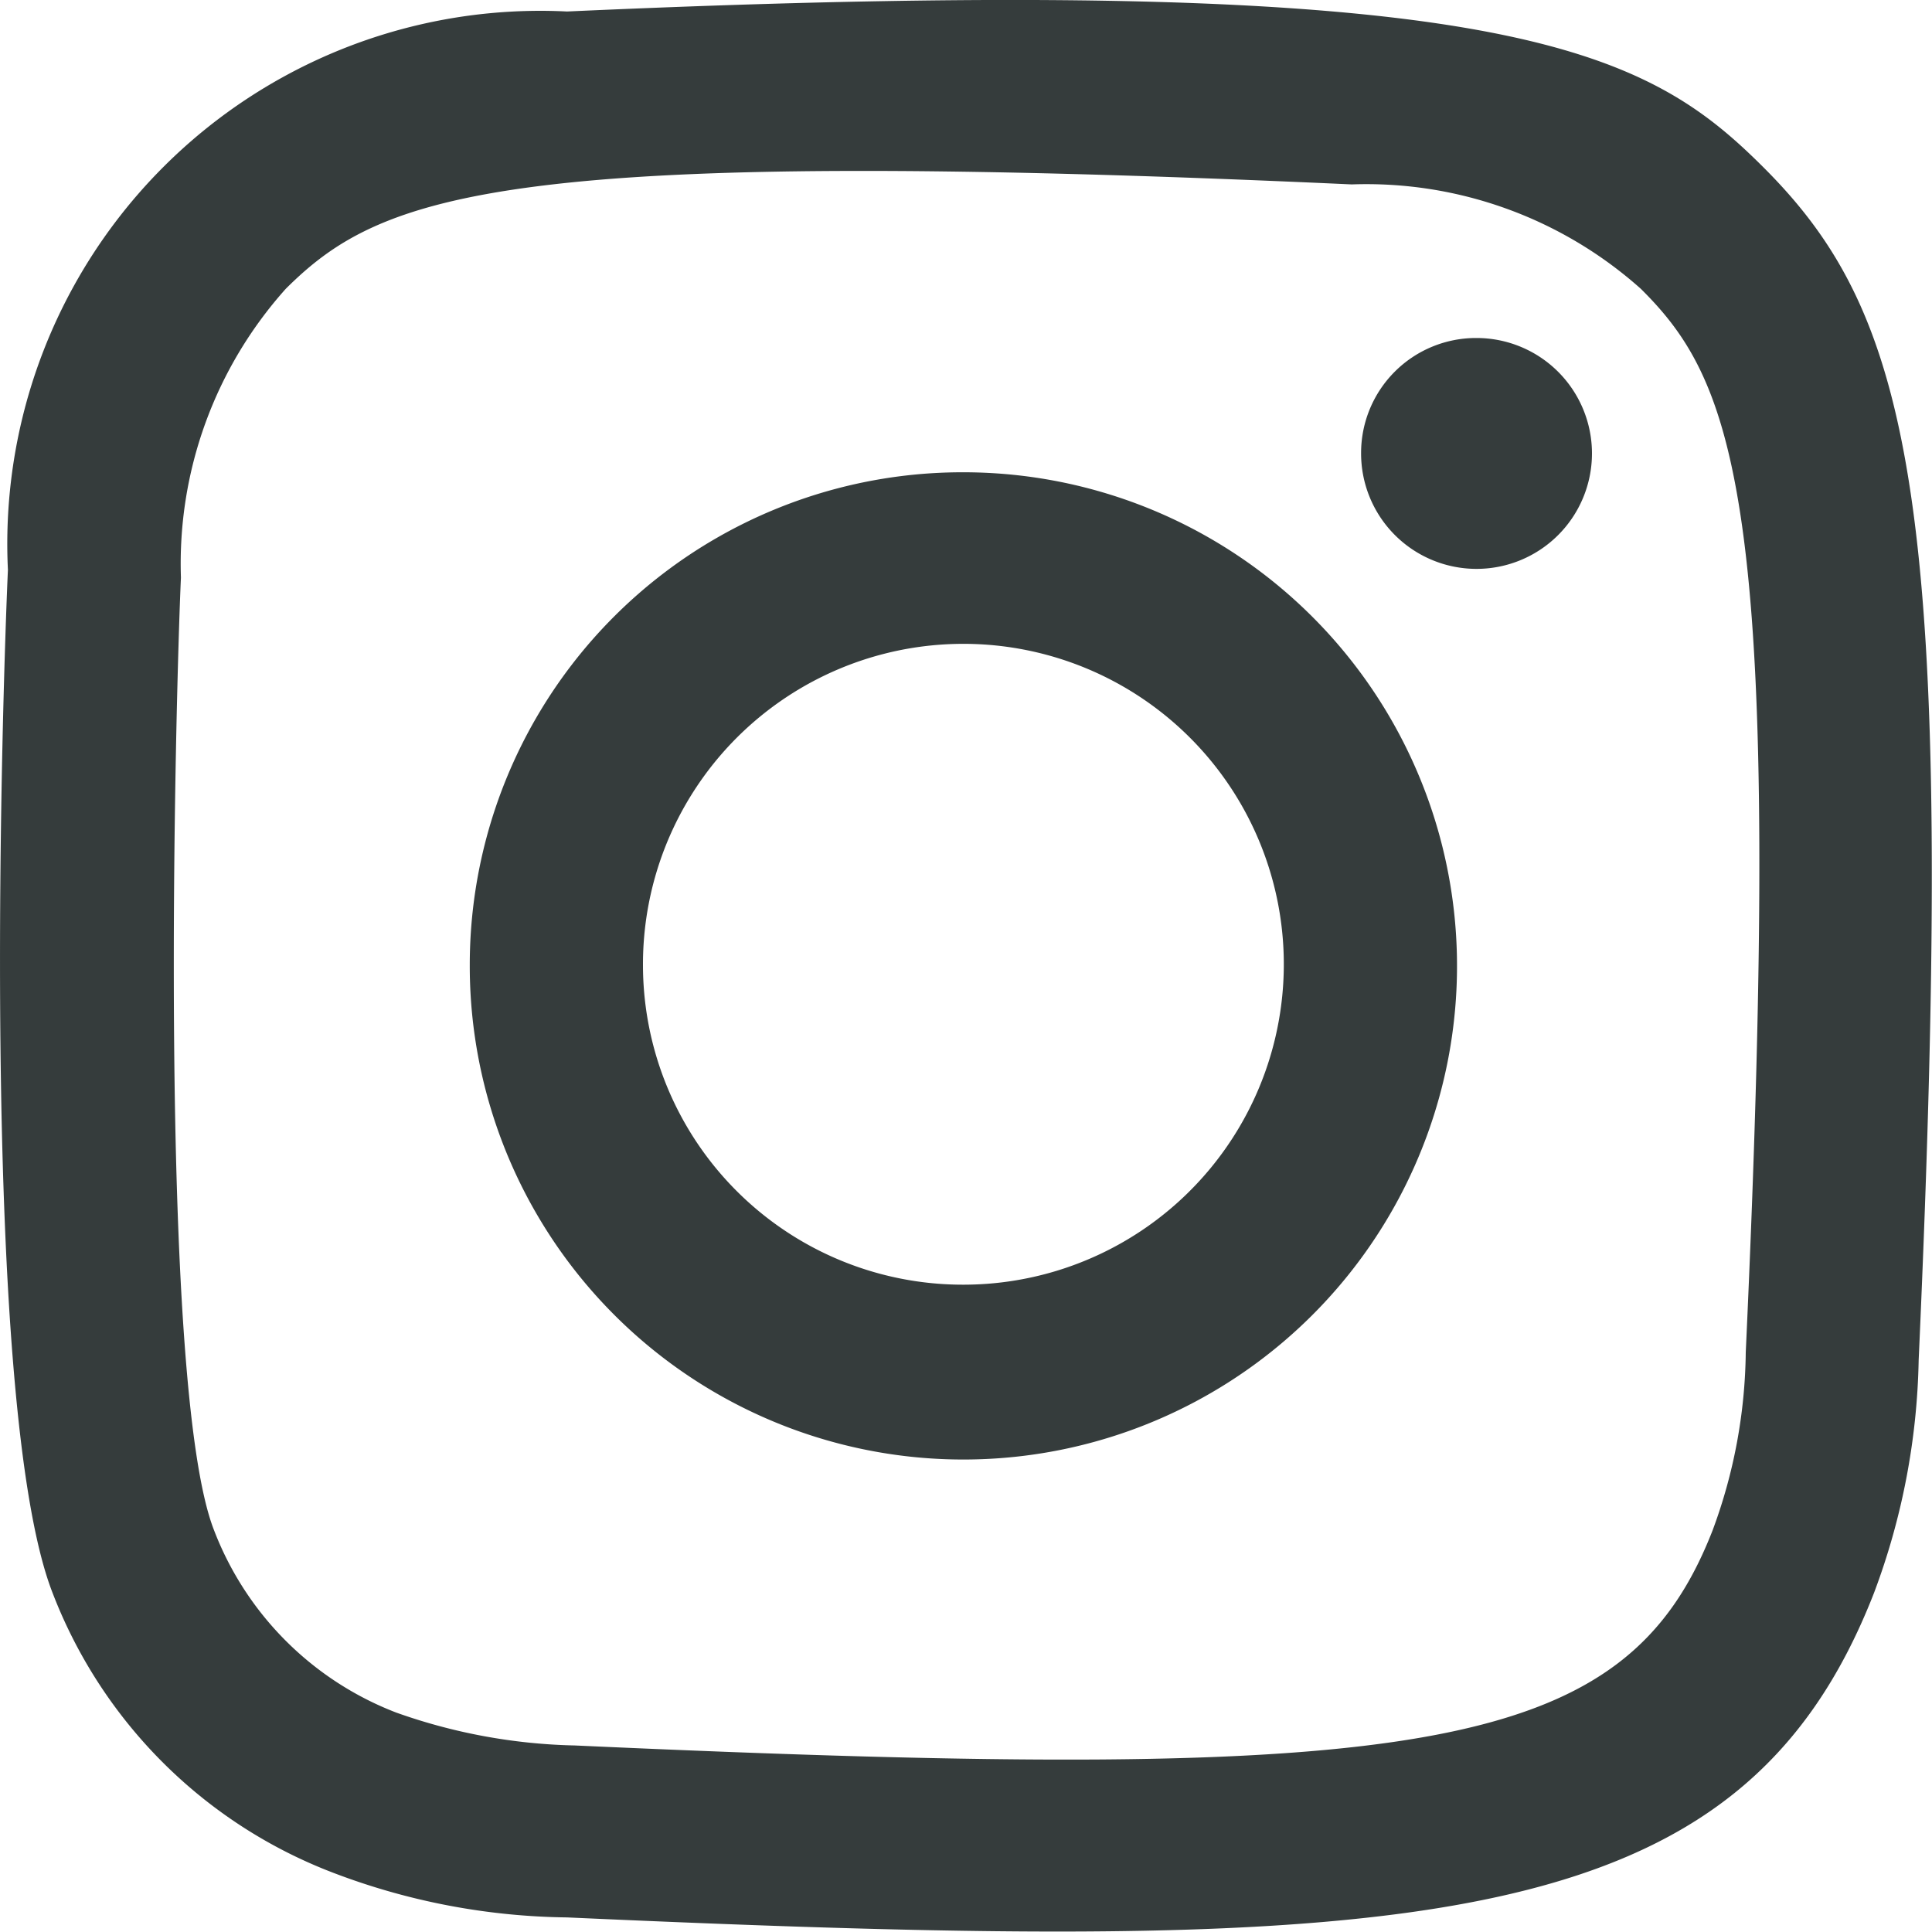
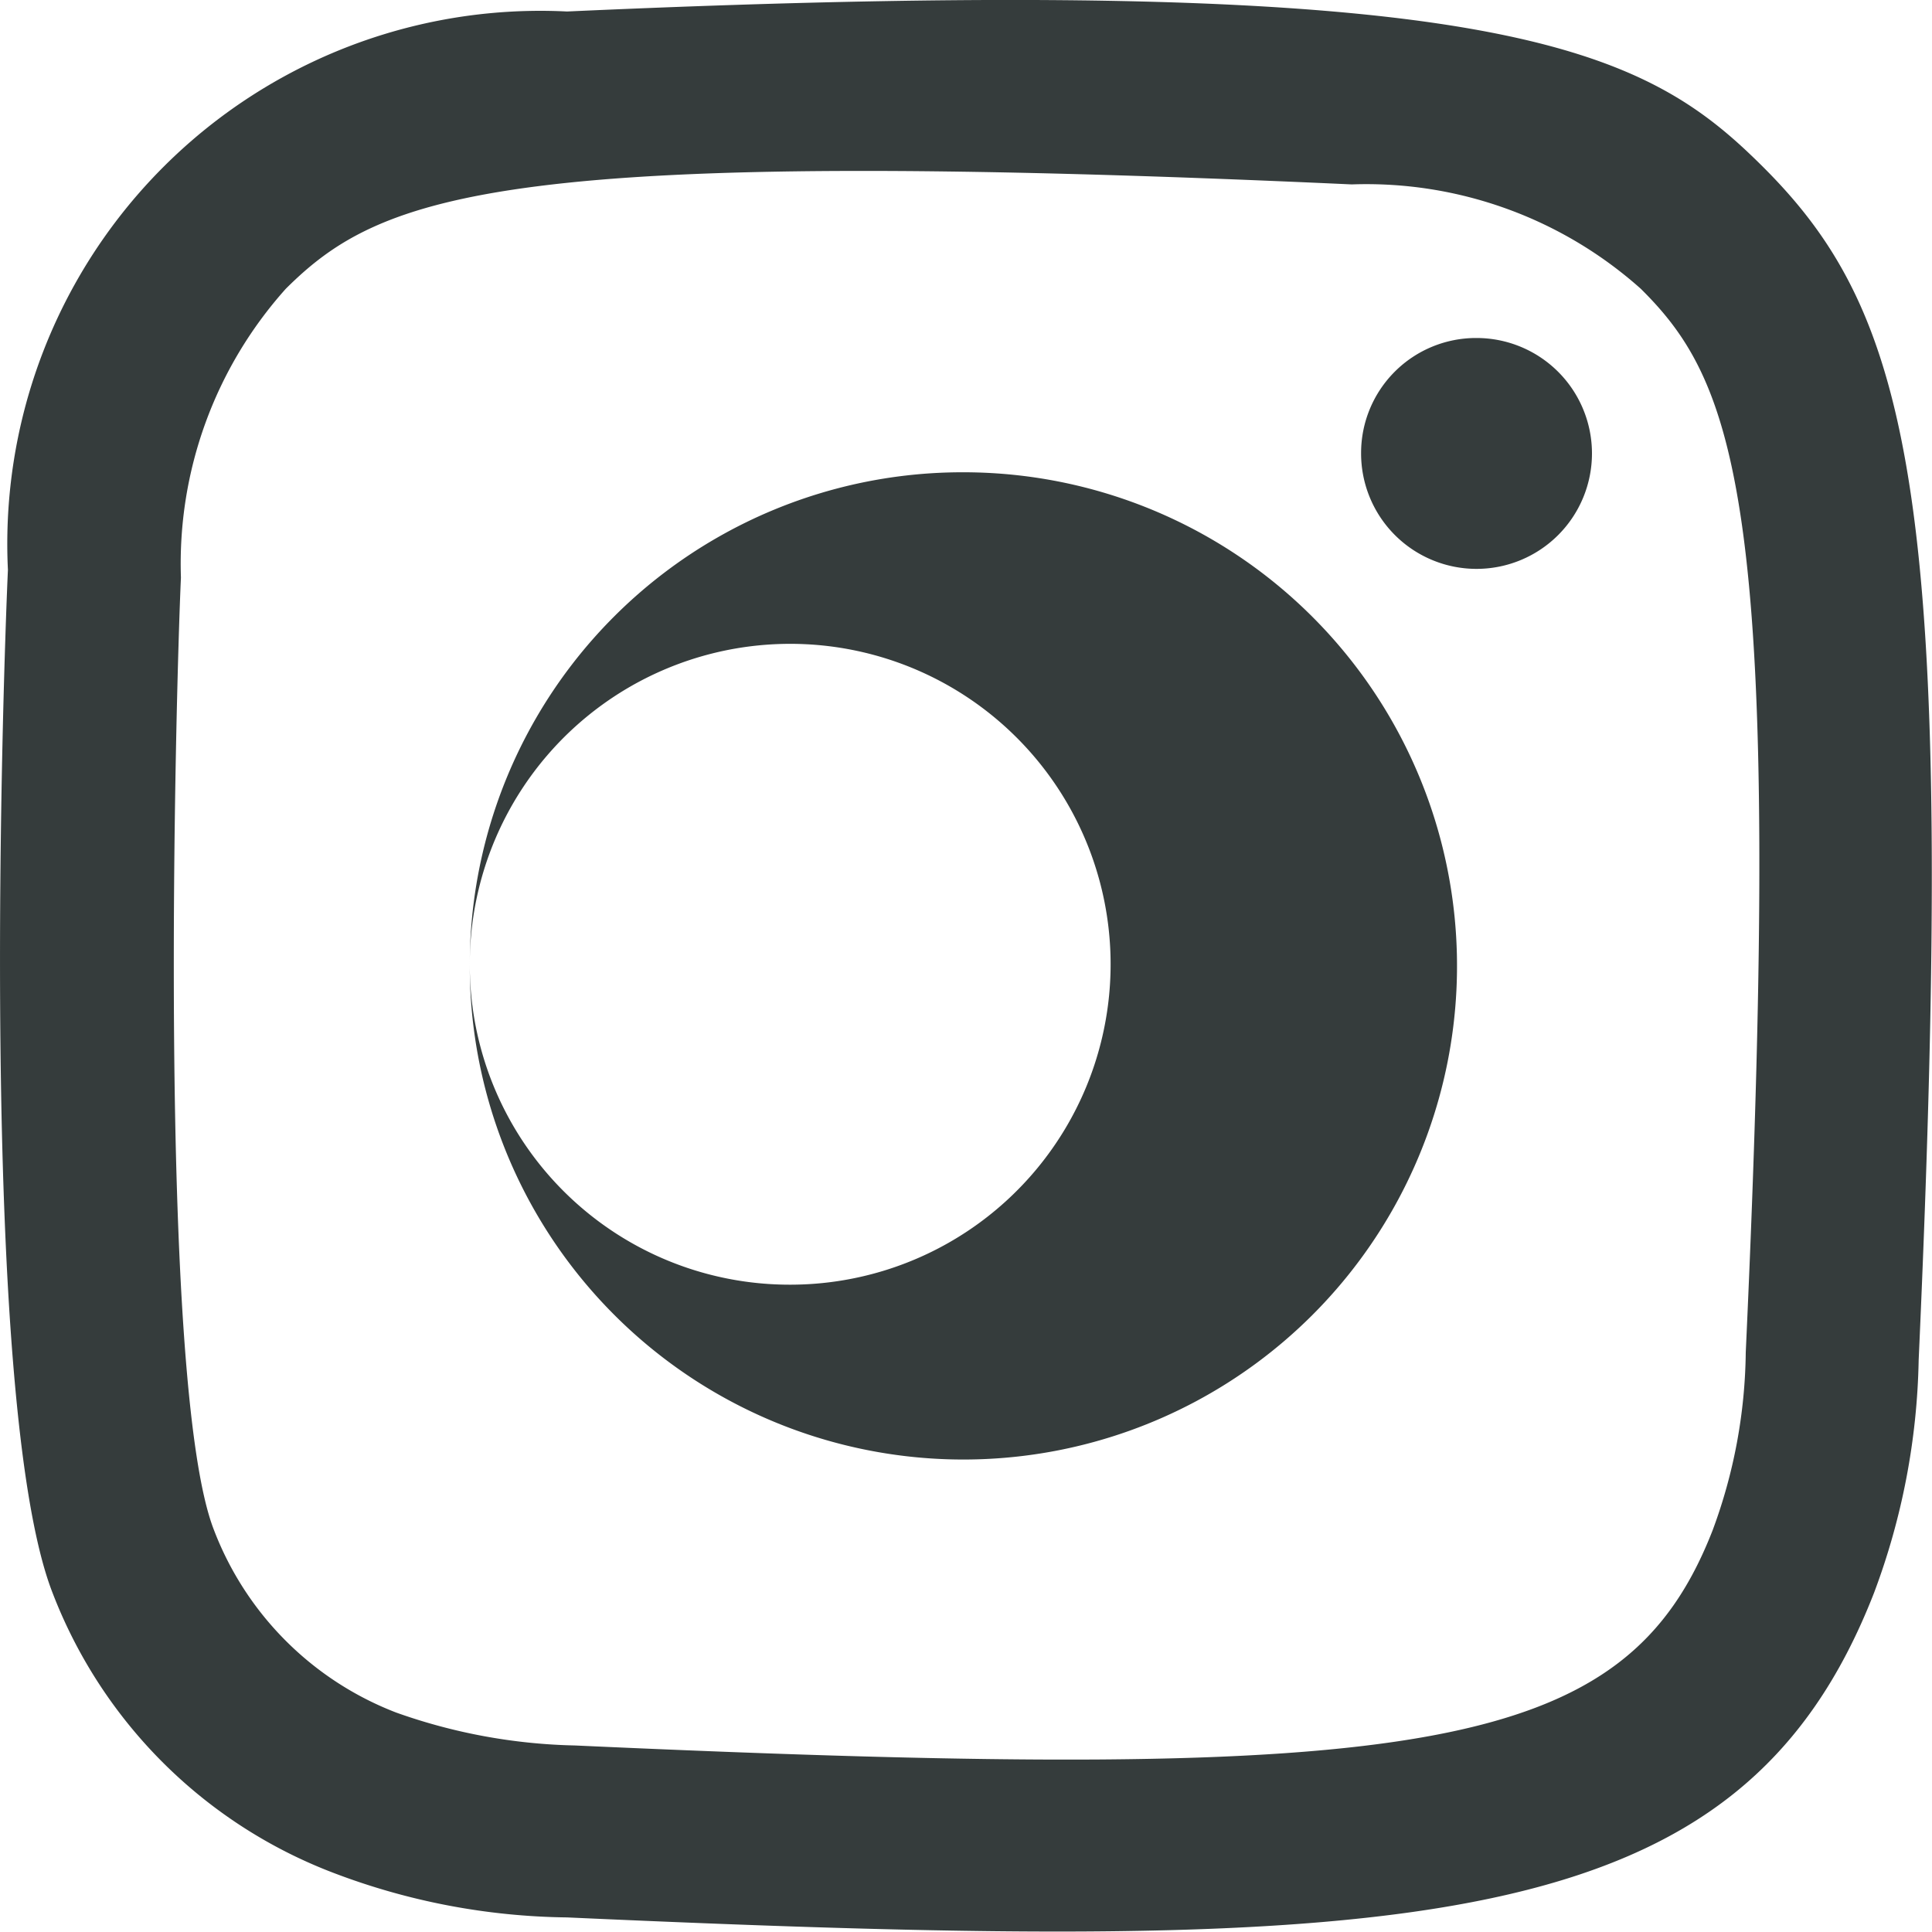
<svg xmlns="http://www.w3.org/2000/svg" width="20" height="19.996" viewBox="0 0 20 19.996">
  <g transform="translate(0 -0.001)">
    <g transform="translate(-340 -7439)">
      <g transform="translate(56 160)">
-         <path d="M289.87,7279.12a5.518,5.518,0,0,0-5.788,5.78c-.046,1-.314,8.6.462,10.59a5.034,5.034,0,0,0,2.911,2.9,7,7,0,0,0,2.415.46c8.86.4,12.145.19,13.53-3.36a7.217,7.217,0,0,0,.462-2.41c.4-8.88-.066-10.81-1.61-12.35-1.225-1.22-2.666-2.05-12.382-1.61m.081,17.95a5.87,5.87,0,0,1-1.848-.34,3.28,3.28,0,0,1-1.888-1.89c-.591-1.51-.395-8.7-.342-9.86a4.263,4.263,0,0,1,1.086-2.99c.995-.99,2.281-1.48,11.034-1.08a4.266,4.266,0,0,1,2.992,1.08c1,.99,1.489,2.29,1.087,11.01a5.445,5.445,0,0,1-.342,1.84c-.9,2.31-2.973,2.63-11.779,2.23m8.139-13.38a1.195,1.195,0,1,0,1.194-1.19,1.19,1.19,0,0,0-1.194,1.19m-9.227,5.3a5.11,5.11,0,1,0,5.109-5.1,5.1,5.1,0,0,0-5.109,5.1m1.793,0a3.317,3.317,0,1,1,3.316,3.31,3.311,3.311,0,0,1-3.316-3.31" fill="#353c3c" fill-rule="evenodd" />
+         <path d="M289.87,7279.12a5.518,5.518,0,0,0-5.788,5.78c-.046,1-.314,8.6.462,10.59a5.034,5.034,0,0,0,2.911,2.9,7,7,0,0,0,2.415.46c8.86.4,12.145.19,13.53-3.36a7.217,7.217,0,0,0,.462-2.41c.4-8.88-.066-10.81-1.61-12.35-1.225-1.22-2.666-2.05-12.382-1.61m.081,17.95a5.87,5.87,0,0,1-1.848-.34,3.28,3.28,0,0,1-1.888-1.89c-.591-1.51-.395-8.7-.342-9.86a4.263,4.263,0,0,1,1.086-2.99c.995-.99,2.281-1.48,11.034-1.08a4.266,4.266,0,0,1,2.992,1.08c1,.99,1.489,2.29,1.087,11.01a5.445,5.445,0,0,1-.342,1.84c-.9,2.31-2.973,2.63-11.779,2.23m8.139-13.38a1.195,1.195,0,1,0,1.194-1.19,1.19,1.19,0,0,0-1.194,1.19m-9.227,5.3a5.11,5.11,0,1,0,5.109-5.1,5.1,5.1,0,0,0-5.109,5.1a3.317,3.317,0,1,1,3.316,3.31,3.311,3.311,0,0,1-3.316-3.31" fill="#353c3c" fill-rule="evenodd" />
      </g>
    </g>
  </g>
</svg>